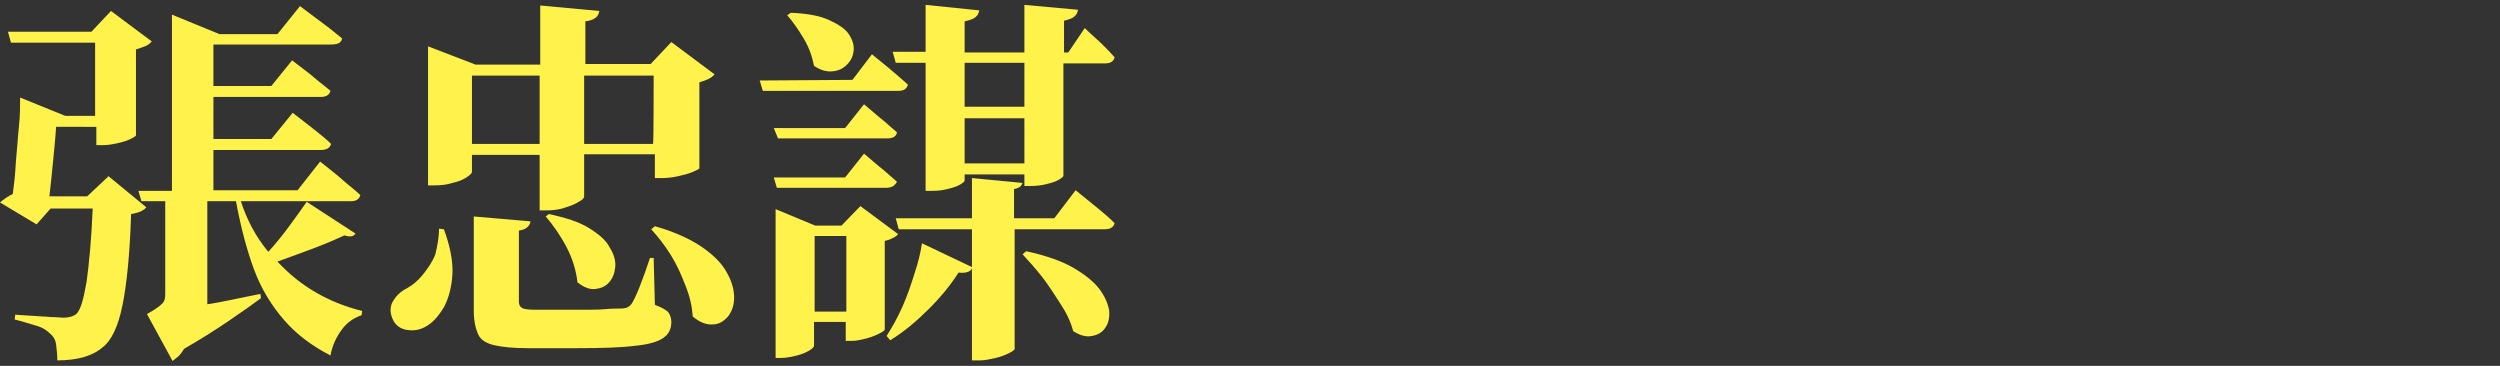
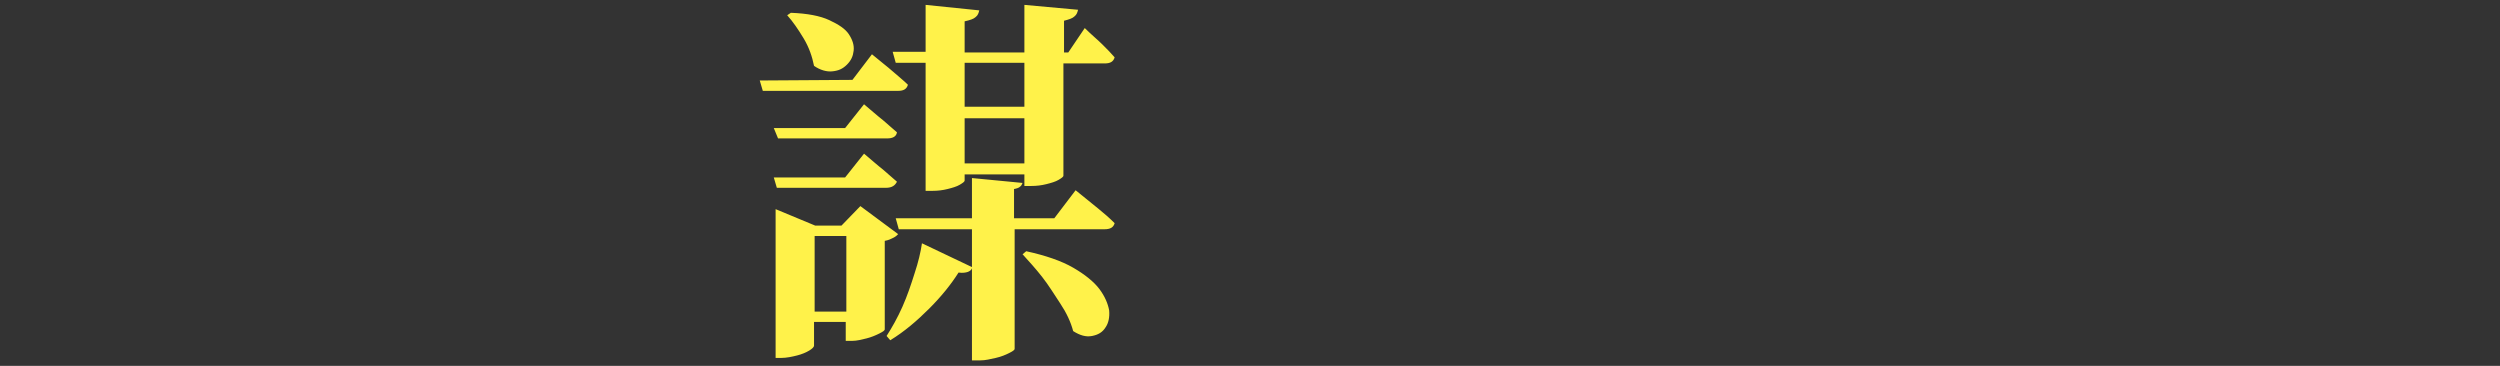
<svg xmlns="http://www.w3.org/2000/svg" version="1.1" id="_圖層_2" x="0px" y="0px" viewBox="0 0 410 60" style="enable-background:new 0 0 410 60;" xml:space="preserve">
  <rect x="0" y="0" width="410" height="60" fill="#333333" stroke="none" />
  <style type="text/css">
	.st0{fill:#FFF24A;}
</style>
  <g id="_圖層_1-2">
    <g>
-       <path class="st0" d="M17.8,28.9L24,34c-0.4,0.5-1.2,0.9-2.5,1.1c-0.2,6.5-0.7,11.4-1.4,14.9c-0.7,3.5-1.8,5.8-3.2,6.9    c-1.7,1.5-4.2,2.2-7.5,2.2c0-0.9-0.1-1.8-0.2-2.6s-0.5-1.4-1-1.8c-0.5-0.5-1.2-1-2.3-1.3s-2.2-0.7-3.5-1l0.1-0.8    c0.8,0.1,1.8,0.1,2.9,0.2s2.1,0.1,3,0.2c0.9,0,1.6,0.1,2,0.1c0.9,0,1.6-0.2,2.1-0.6c0.7-0.6,1.2-2.4,1.7-5.3c0.4-2.9,0.8-7,1-12    H8.3L6,36.8l-6-3.6c0.6-0.5,1.3-1,2.1-1.4c0.2-1.5,0.4-3.2,0.5-5.2c0.2-2,0.3-3.9,0.5-5.8s0.2-3.5,0.2-4.8l7.4,3h4.9V7H1.8    L1.3,5.2H15l3.2-3.4l6.7,5c-0.2,0.2-0.5,0.5-0.9,0.7c-0.5,0.2-1,0.4-1.7,0.6v14.1c0,0.1-0.3,0.3-0.9,0.6s-1.3,0.5-2.2,0.7    s-1.6,0.3-2.3,0.3h-1.1v-3H9.2c-0.1,1.7-0.3,3.6-0.5,5.7c-0.2,2.1-0.4,4-0.6,5.7h6.2L17.8,28.9L17.8,28.9z M50.3,33.1l8,5.2    c-0.3,0.5-0.9,0.6-1.8,0.3c-1.3,0.6-2.9,1.3-5,2.1s-4.1,1.5-6,2.2c3.7,4,8.3,6.7,13.9,8.1l-0.1,0.7c-1.2,0.4-2.3,1.1-3.2,2.3    s-1.6,2.6-1.9,4.3c-3.1-1.6-5.6-3.5-7.6-5.8s-3.7-5-4.9-8.2c-1.2-3.2-2.2-7-3-11.3h-4.7v16.9c1.4-0.2,2.8-0.5,4.3-0.8    s2.9-0.6,4.4-0.9l0.1,0.7c-1.2,0.9-2.9,2.1-5.1,3.6c-2.2,1.5-4.7,3.1-7.5,4.7c-0.3,0.5-0.6,0.9-0.9,1.2c-0.4,0.3-0.7,0.6-1,0.8    l-4.2-7.7c1.3-0.7,2.1-1.3,2.5-1.7s0.5-0.9,0.5-1.6V33h-3.9l-0.5-1.7h5.5V2.4L36,5.6h9.5l3.7-4.6c1.6,1.2,2.9,2.2,4,3    c1.1,0.8,2,1.6,2.9,2.3c-0.1,0.7-0.7,1-1.8,1H35v6.8h9.5l3.4-4.2c1.4,1.1,2.7,2,3.6,2.8s1.9,1.5,2.7,2.2c-0.2,0.7-0.7,1-1.7,1H35    v6.9h9.5l3.5-4.3c1.4,1.1,2.6,2,3.6,2.8c1,0.8,1.9,1.5,2.7,2.3c-0.2,0.7-0.8,1-1.7,1H35v6.6h13.8l3.7-4.7c1.5,1.2,2.8,2.2,3.8,3.1    s2,1.6,2.8,2.4c-0.2,0.7-0.7,1-1.6,1H39.5c1,3.1,2.5,5.9,4.5,8.3c1.2-1.3,2.4-2.8,3.5-4.3S49.6,34.1,50.3,33.1L50.3,33.1z" />
-       <path class="st0" d="M72,37.5l0.8,0.1c1,2.7,1.5,5.2,1.4,7.3c-0.1,2.1-0.6,3.9-1.3,5.3c-0.8,1.4-1.7,2.5-2.8,3.2    c-1.1,0.7-2.2,0.9-3.4,0.7c-1.2-0.2-2-0.9-2.4-2c-0.4-1-0.3-2,0.2-2.8c0.5-0.8,1.2-1.5,2.2-2c0.9-0.5,1.8-1.2,2.6-2.2    c0.8-1,1.6-2.1,2.1-3.4C71.7,40.4,72,39,72,37.5L72,37.5z M88.5,25.4H77.4v2.8c0,0.2-0.3,0.5-0.9,0.9c-0.6,0.4-1.4,0.7-2.3,0.9    c-0.9,0.3-1.9,0.4-2.9,0.4h-1.1V7.6l7.8,3h10.6V0.9l9.7,0.9c-0.1,0.4-0.2,0.8-0.6,1.1s-0.9,0.5-1.7,0.6v7h10.7l3.4-3.6l7.1,5.3    c-0.2,0.2-0.5,0.5-0.9,0.7c-0.4,0.2-0.9,0.4-1.6,0.6v14.1c0,0.1-0.4,0.3-1.1,0.6c-0.7,0.3-1.5,0.5-2.4,0.7s-1.8,0.3-2.6,0.3h-1.2    v-3.9H95.8v6.9c0,0.3-0.3,0.6-0.9,0.9c-0.6,0.4-1.4,0.7-2.4,1c-0.9,0.3-1.9,0.4-2.8,0.4h-1.2L88.5,25.4L88.5,25.4z M88.5,12.4    H77.4v11.2h11.1C88.5,23.6,88.5,12.4,88.5,12.4z M107.2,42.3l0.2,7.7c1.1,0.4,1.8,0.8,2.2,1.2c0.3,0.4,0.5,1,0.5,1.6    c0,1.1-0.4,2-1.3,2.6c-0.8,0.6-2.4,1.1-4.6,1.3c-2.2,0.3-5.4,0.4-9.6,0.4h-8.1c-2.4,0-4.2-0.2-5.5-0.5c-1.3-0.3-2.2-0.9-2.6-1.8    s-0.7-2.2-0.7-3.8V35.5l9.3,0.8c-0.1,0.8-0.8,1.4-1.9,1.5v11.7c0,0.5,0.2,0.8,0.5,1c0.3,0.2,1.1,0.3,2.3,0.3h7.7    c1.3,0,2.6,0,3.7-0.1s2-0.1,2.5-0.1c0.5,0,0.9-0.1,1.1-0.2c0.2-0.1,0.5-0.3,0.7-0.6c0.7-1.1,1.7-3.6,3-7.5L107.2,42.3L107.2,42.3z     M89.5,35.5l0.5-0.4c2.8,0.6,5,1.3,6.6,2.3c1.6,1,2.8,2,3.4,3.2c0.7,1.1,1,2.2,0.9,3.2s-0.4,1.8-1,2.5c-0.6,0.7-1.4,1-2.3,1.1    s-1.9-0.3-2.9-1.1c-0.2-1.9-0.8-3.9-1.8-5.8C91.9,38.6,90.7,36.9,89.5,35.5L89.5,35.5z M107.2,12.4H95.8v11.2h11.3    C107.2,23.6,107.2,12.4,107.2,12.4z M106.8,37.6l0.6-0.5c3.2,0.9,5.8,2.1,7.7,3.4c1.9,1.3,3.3,2.7,4.1,4.2    c0.8,1.4,1.2,2.8,1.2,4.1c0,1.3-0.4,2.3-1,3.1c-0.7,0.8-1.5,1.3-2.5,1.3c-1,0.1-2.1-0.3-3.3-1.3c-0.1-1.7-0.5-3.4-1.2-5.1    c-0.7-1.8-1.4-3.4-2.4-5C109,40.2,107.9,38.8,106.8,37.6z" />
      <path class="st0" d="M139.8,13.1l3.2-4.2c1.3,1.1,2.5,2,3.4,2.8s1.8,1.5,2.5,2.2c-0.2,0.7-0.7,1-1.6,1h-22.2l-0.5-1.7L139.8,13.1    L139.8,13.1z M126.9,21h11.7l3.1-3.9c1.2,1,2.2,1.9,3.1,2.6c0.8,0.7,1.6,1.4,2.3,2c-0.1,0.7-0.7,1-1.6,1h-17.9L126.9,21L126.9,21z     M145.3,30.8h-17.9l-0.5-1.7h11.7l3.1-3.9c1.2,1,2.2,1.9,3.1,2.6c0.8,0.7,1.6,1.4,2.3,2C146.8,30.4,146.3,30.8,145.3,30.8    L145.3,30.8z M141.1,33.8l6.2,4.6c-0.2,0.2-0.4,0.4-0.8,0.6c-0.4,0.2-0.8,0.4-1.4,0.5V54c0,0.2-0.3,0.4-0.9,0.7    c-0.6,0.3-1.3,0.6-2.1,0.8s-1.6,0.4-2.3,0.4h-1.1v-3.1h-5.2v3.9c0,0.2-0.3,0.5-0.8,0.8c-0.5,0.3-1.2,0.6-2,0.8s-1.7,0.4-2.6,0.4    h-0.9V34.3l6.5,2.7h4.3L141.1,33.8L141.1,33.8z M129.1,2.5l0.6-0.4c2.7,0.1,4.8,0.5,6.3,1.2c1.5,0.7,2.6,1.4,3.2,2.3    c0.6,0.9,0.9,1.8,0.8,2.7c-0.1,0.9-0.4,1.6-1.1,2.3s-1.4,1-2.4,1.1c-0.9,0.1-2-0.2-3-0.9c-0.3-1.5-0.8-3-1.7-4.5    S130,3.5,129.1,2.5L129.1,2.5z M133.6,51.1h5.2V38.7h-5.2V51.1z M172.9,35.8l3.5-4.6c1.5,1.2,2.7,2.2,3.7,3c1,0.8,1.9,1.6,2.7,2.4    c-0.2,0.7-0.7,1-1.7,1h-14.7v19.6c0,0.2-0.3,0.4-0.9,0.7c-0.6,0.3-1.3,0.6-2.2,0.8s-1.7,0.4-2.5,0.4h-1.4V44    c-0.1,0.3-0.4,0.5-0.7,0.6s-0.8,0.2-1.5,0.1c-1.2,1.9-2.8,3.9-4.8,5.9s-4.1,3.8-6.4,5.2l-0.6-0.7c0.9-1.4,1.8-3,2.6-4.8    c0.8-1.8,1.4-3.6,2-5.5c0.6-1.8,1-3.5,1.2-4.9l8.2,3.9v-6.2h-12l-0.5-1.8h12.5v-6.6l8.3,0.8c-0.1,0.2-0.2,0.5-0.4,0.6    c-0.2,0.2-0.5,0.3-1,0.4v4.8L172.9,35.8L172.9,35.8z M146.9,10.3l-0.5-1.8h5.4V0.8l8.8,0.9c-0.1,0.4-0.2,0.8-0.6,1.1    c-0.3,0.3-0.9,0.5-1.8,0.7v5.1h9.8V0.8l8.8,0.8c-0.1,0.4-0.2,0.8-0.6,1.1c-0.3,0.3-0.9,0.5-1.7,0.7v5.2h0.7l2.7-4    c1.1,1.1,2.1,1.9,2.9,2.7s1.4,1.4,2,2.1c-0.2,0.7-0.7,1-1.6,1h-6.8v18.4c0,0.2-0.3,0.4-0.8,0.7c-0.5,0.3-1.2,0.5-2,0.7    s-1.6,0.3-2.5,0.3H168v-1.9h-9.8v1c0,0.2-0.3,0.4-0.8,0.7c-0.5,0.3-1.2,0.5-2,0.7c-0.8,0.2-1.6,0.3-2.5,0.3h-1.1v-21    C151.8,10.3,146.9,10.3,146.9,10.3z M168,10.3h-9.8v7.2h9.8V10.3z M158.2,26.8h9.8v-7.4h-9.8C158.2,19.4,158.2,26.8,158.2,26.8z     M167.7,41.7l0.6-0.5c3.2,0.7,5.8,1.6,7.7,2.7c1.9,1.1,3.4,2.3,4.3,3.5c0.9,1.2,1.4,2.4,1.6,3.5c0.1,1.1-0.1,2.1-0.6,2.8    c-0.5,0.8-1.2,1.2-2.2,1.4s-2-0.1-3.1-0.8c-0.4-1.5-1.1-3-2.1-4.5s-1.9-3-3-4.4C169.8,44,168.7,42.8,167.7,41.7z" />
    </g>
  </g>
</svg>